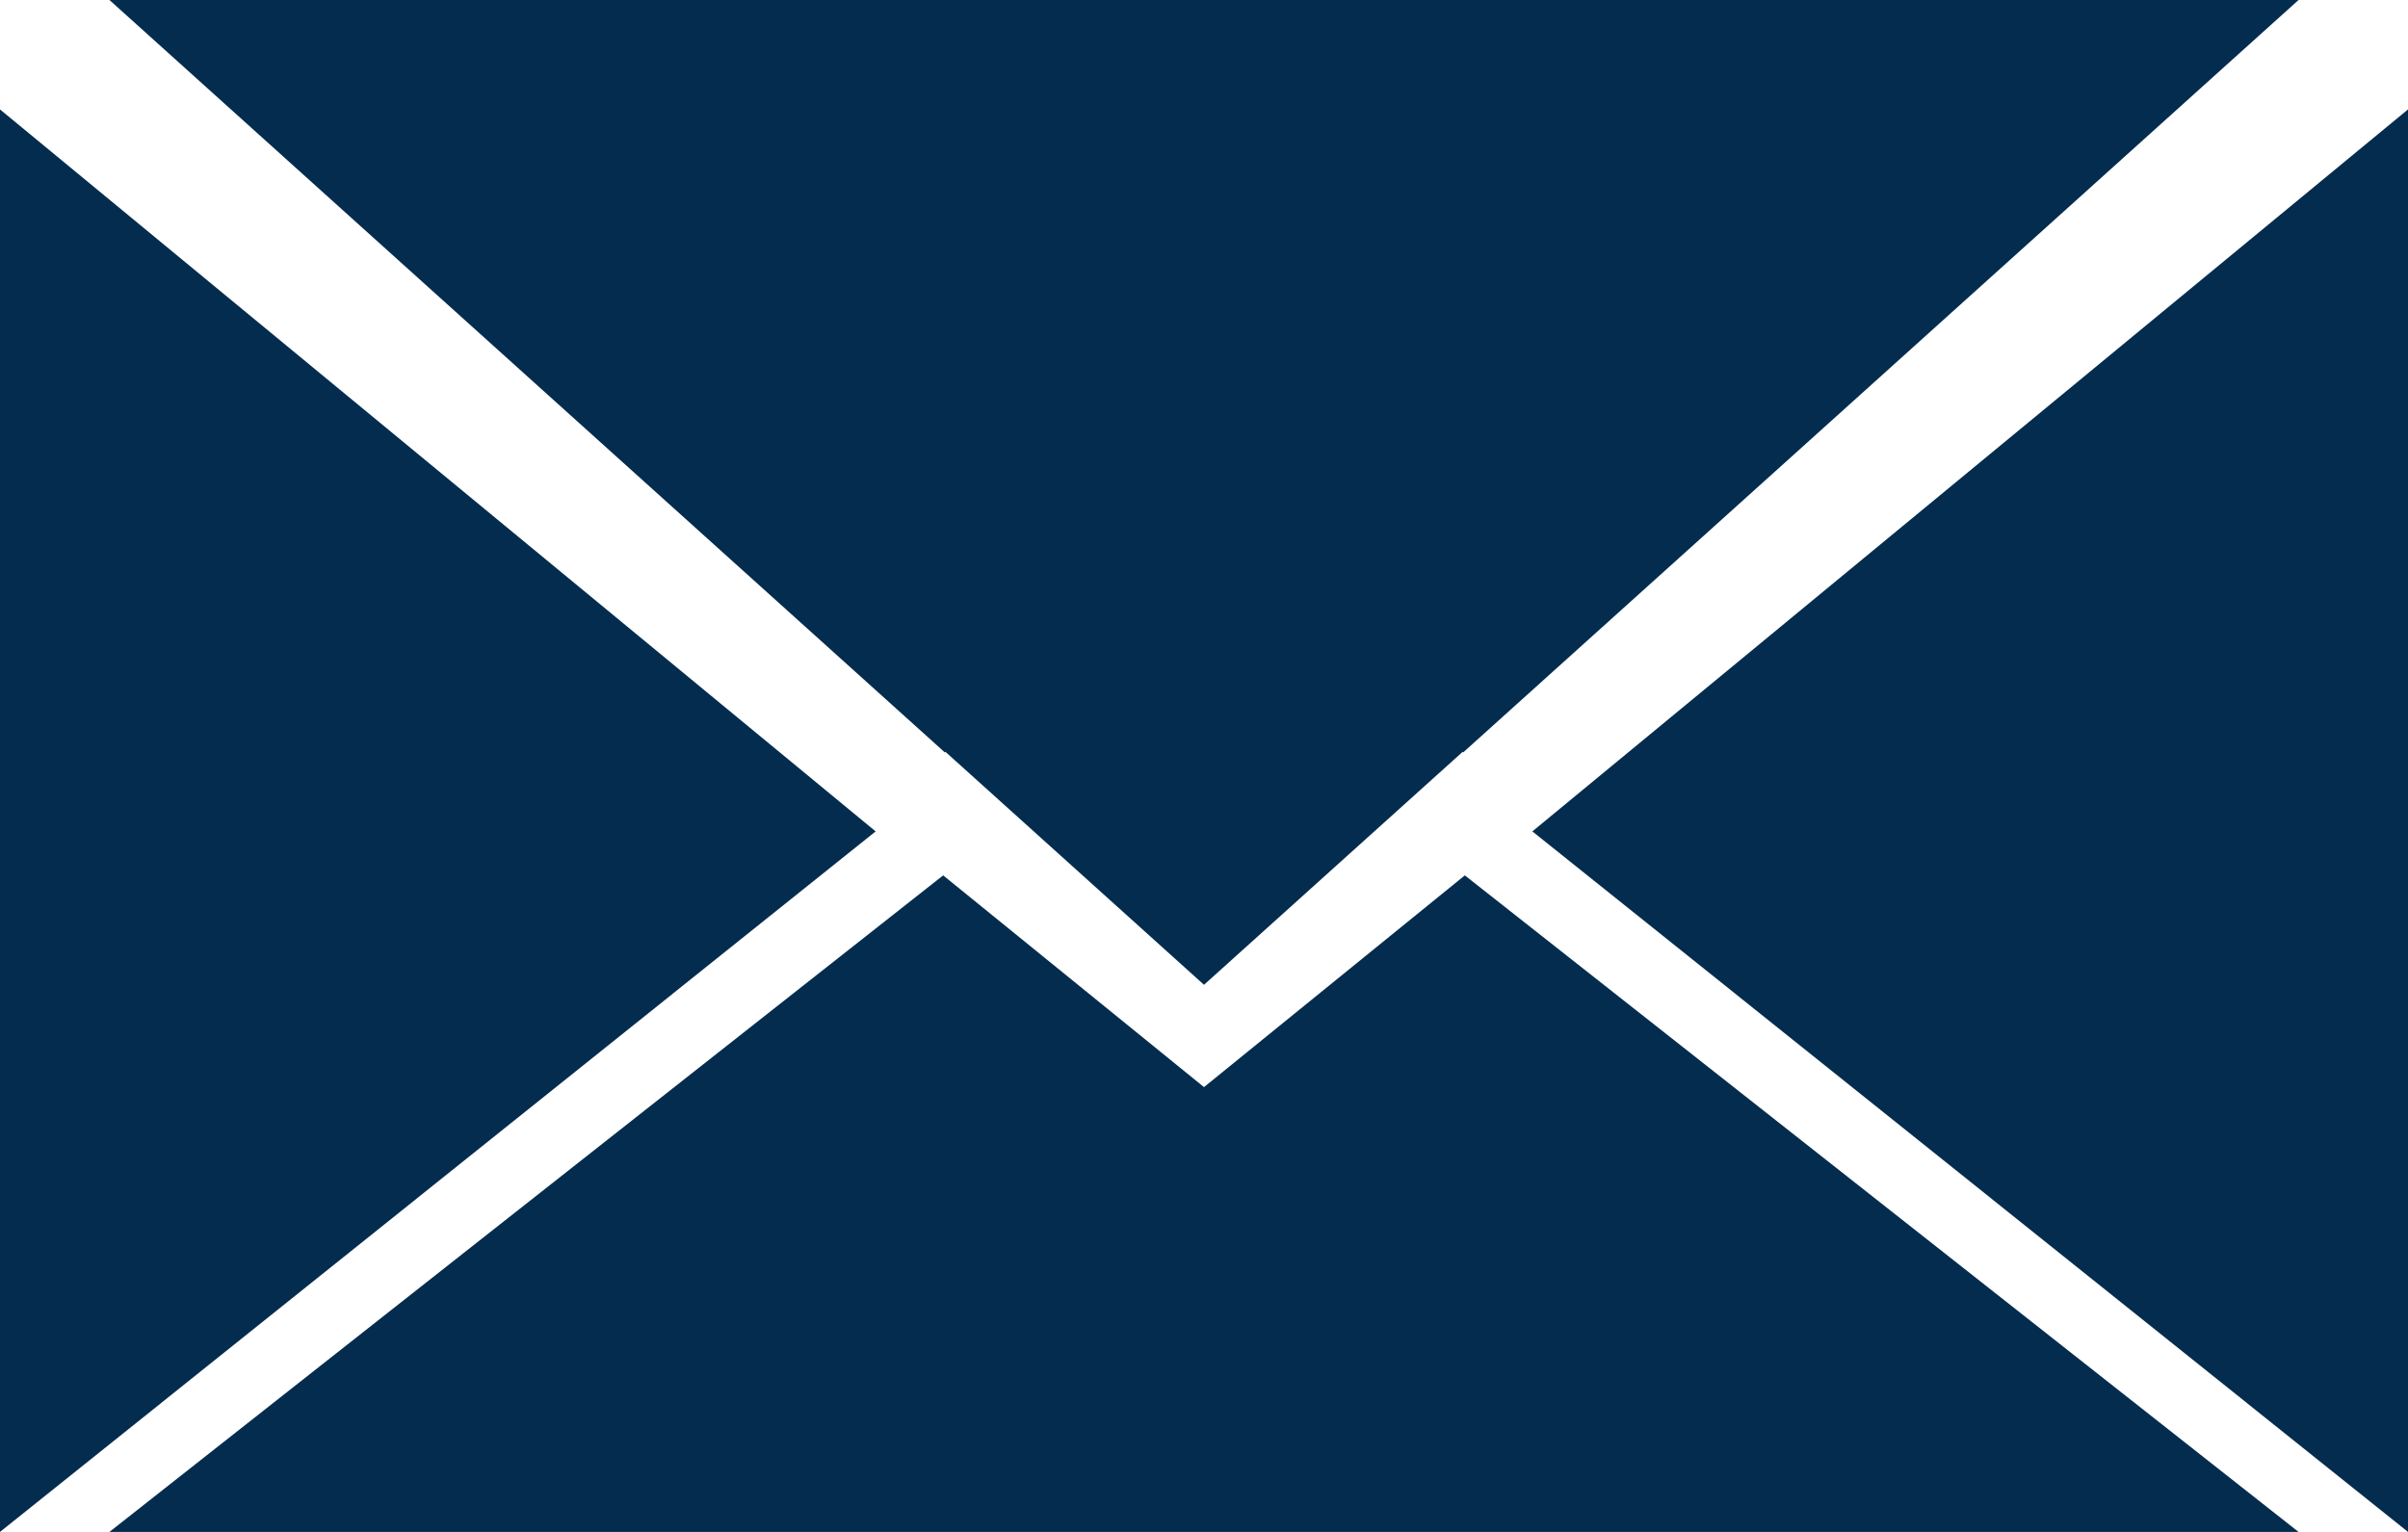
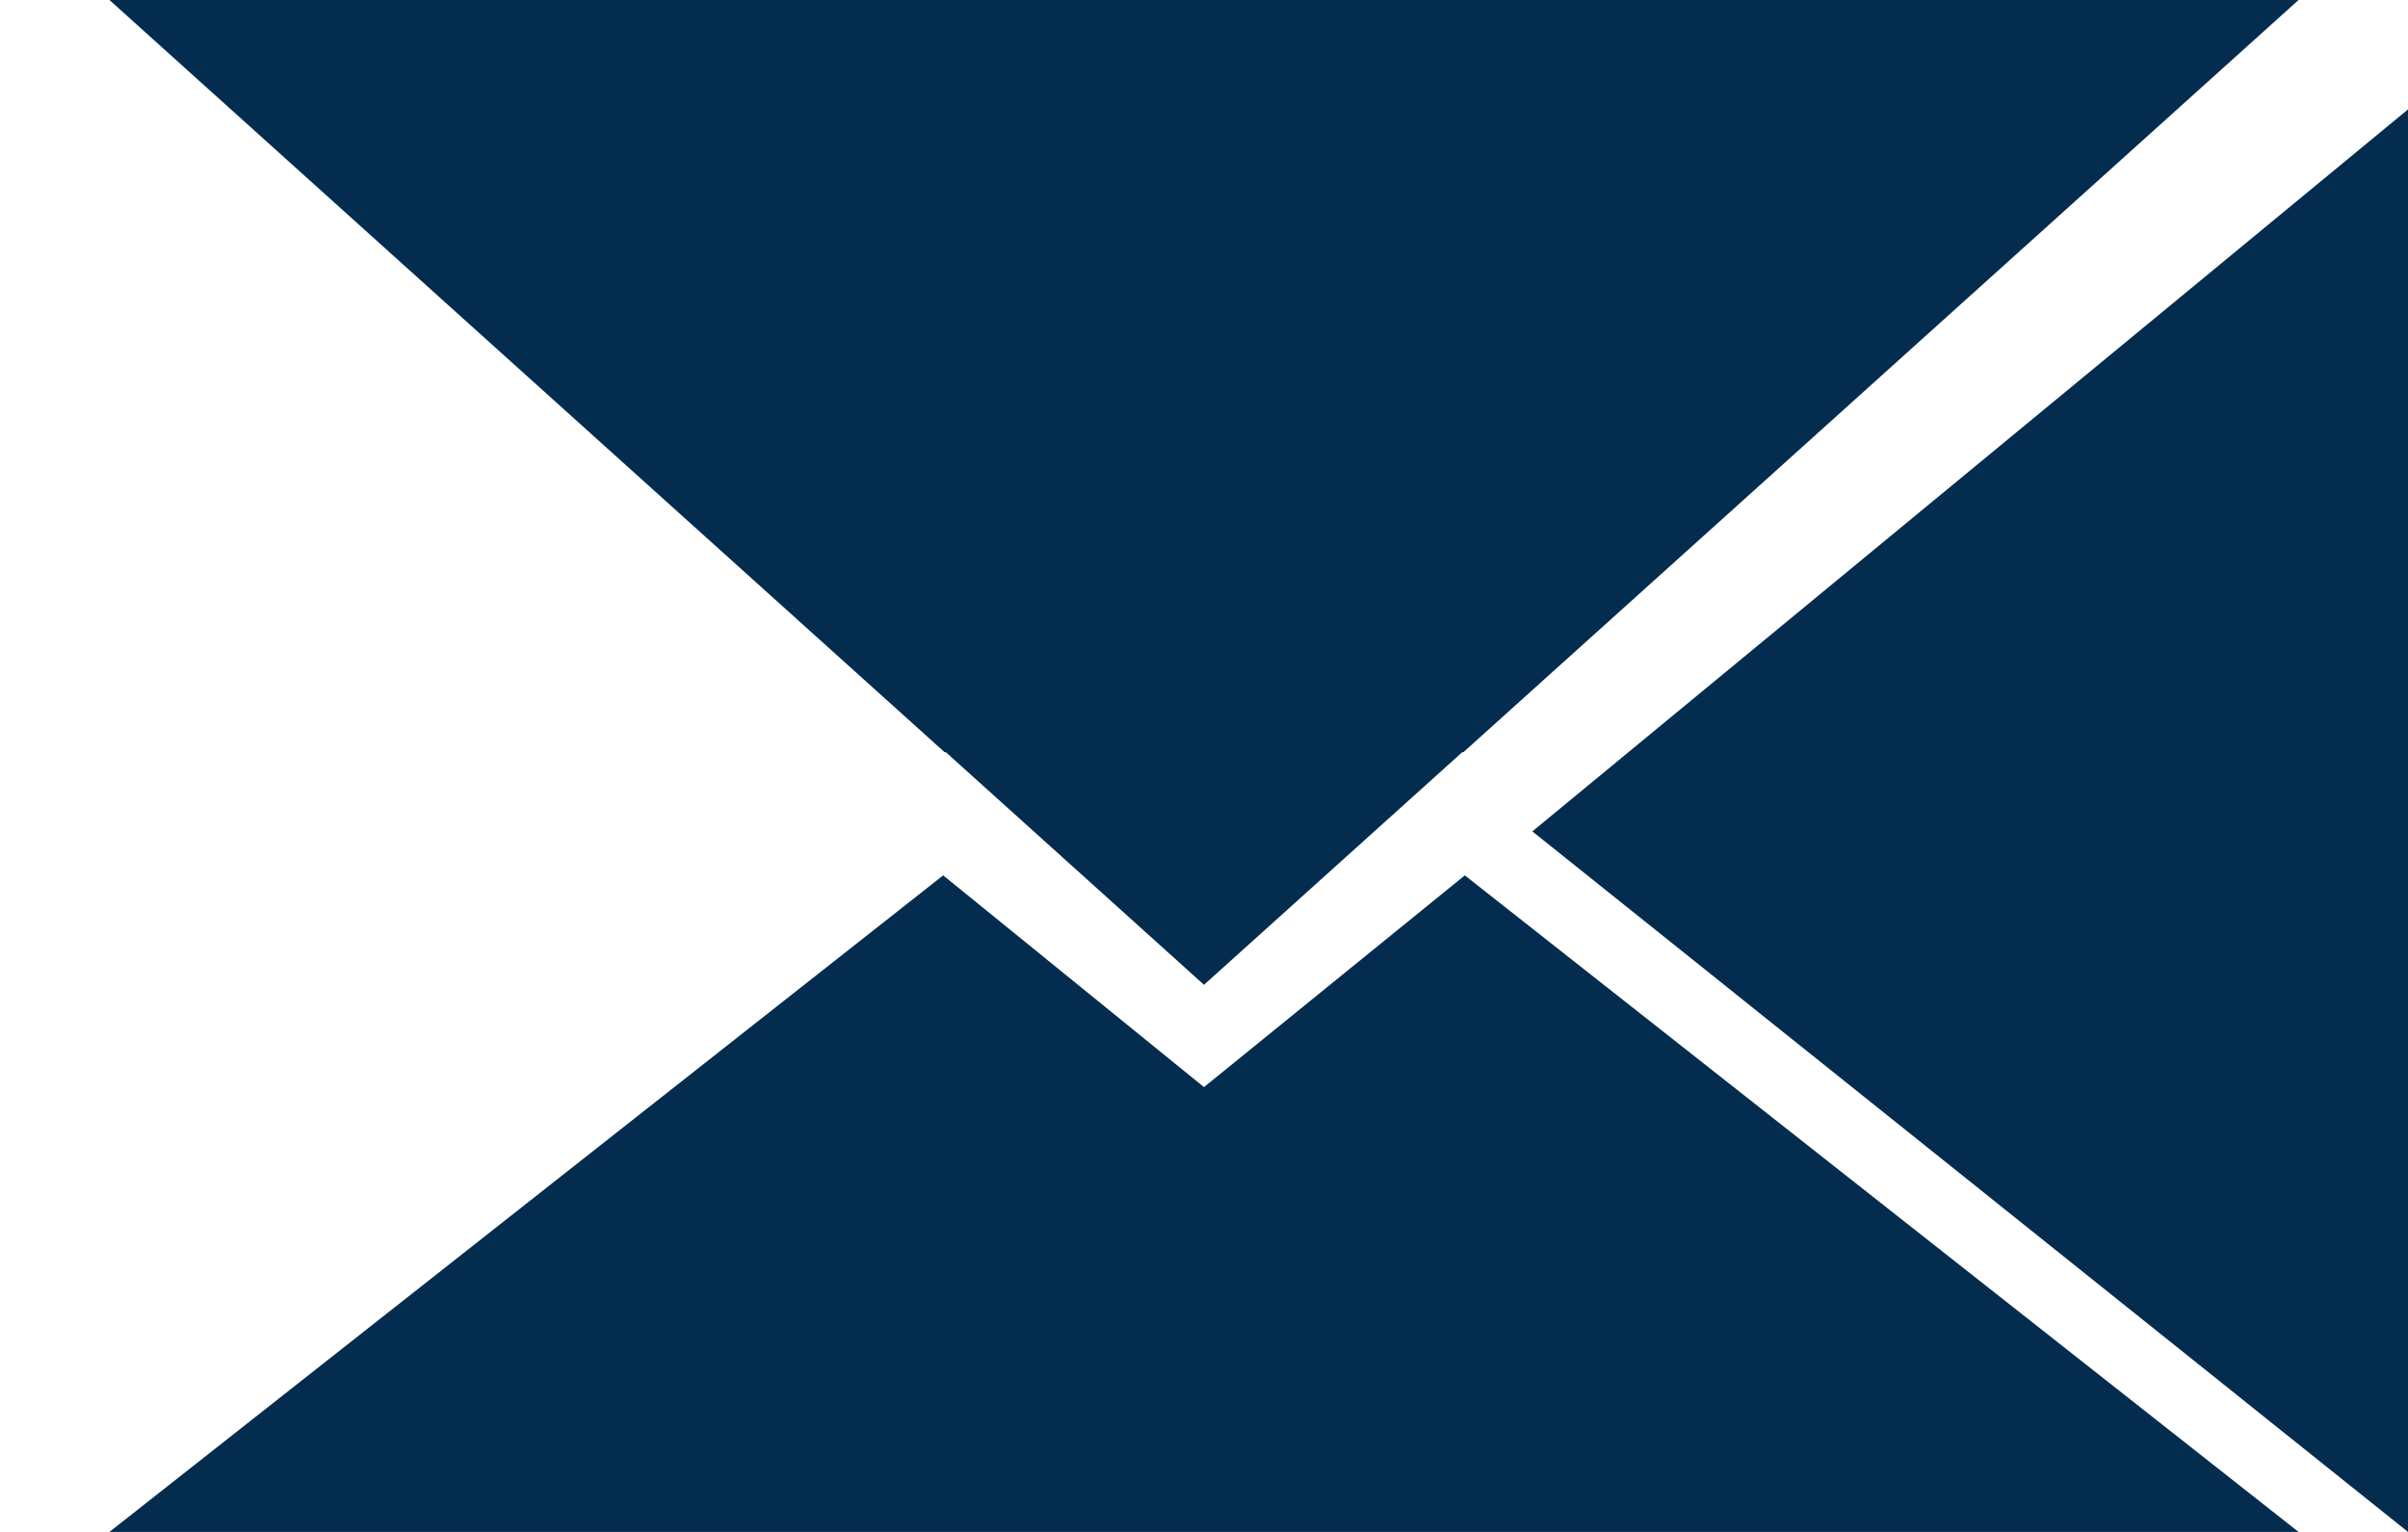
<svg xmlns="http://www.w3.org/2000/svg" width="22px" height="14px" viewBox="0 0 22 14" version="1.1">
  <title>Mail</title>
  <g id="Page-1" stroke="none" stroke-width="1" fill="none" fill-rule="evenodd">
    <g id="Contacto-Over" transform="translate(-770, -813)" fill="#032C4E">
      <g id="CDMX" transform="translate(768, 659)">
        <g id="Mail" transform="translate(2, 154)">
          <polygon id="Fill-1" points="14 7.598 22 14 22 1" />
-           <polygon id="Fill-2" points="0 14 8 7.598 0 1" />
          <polygon id="Fill-3" points="11 9.935 8.617 8 1 14 21 14 13.383 8" />
          <polygon id="Fill-4" points="1 0 8.632 6.876 8.638 6.871 11 9 13.363 6.871 13.368 6.876 21 0" />
        </g>
      </g>
    </g>
  </g>
</svg>